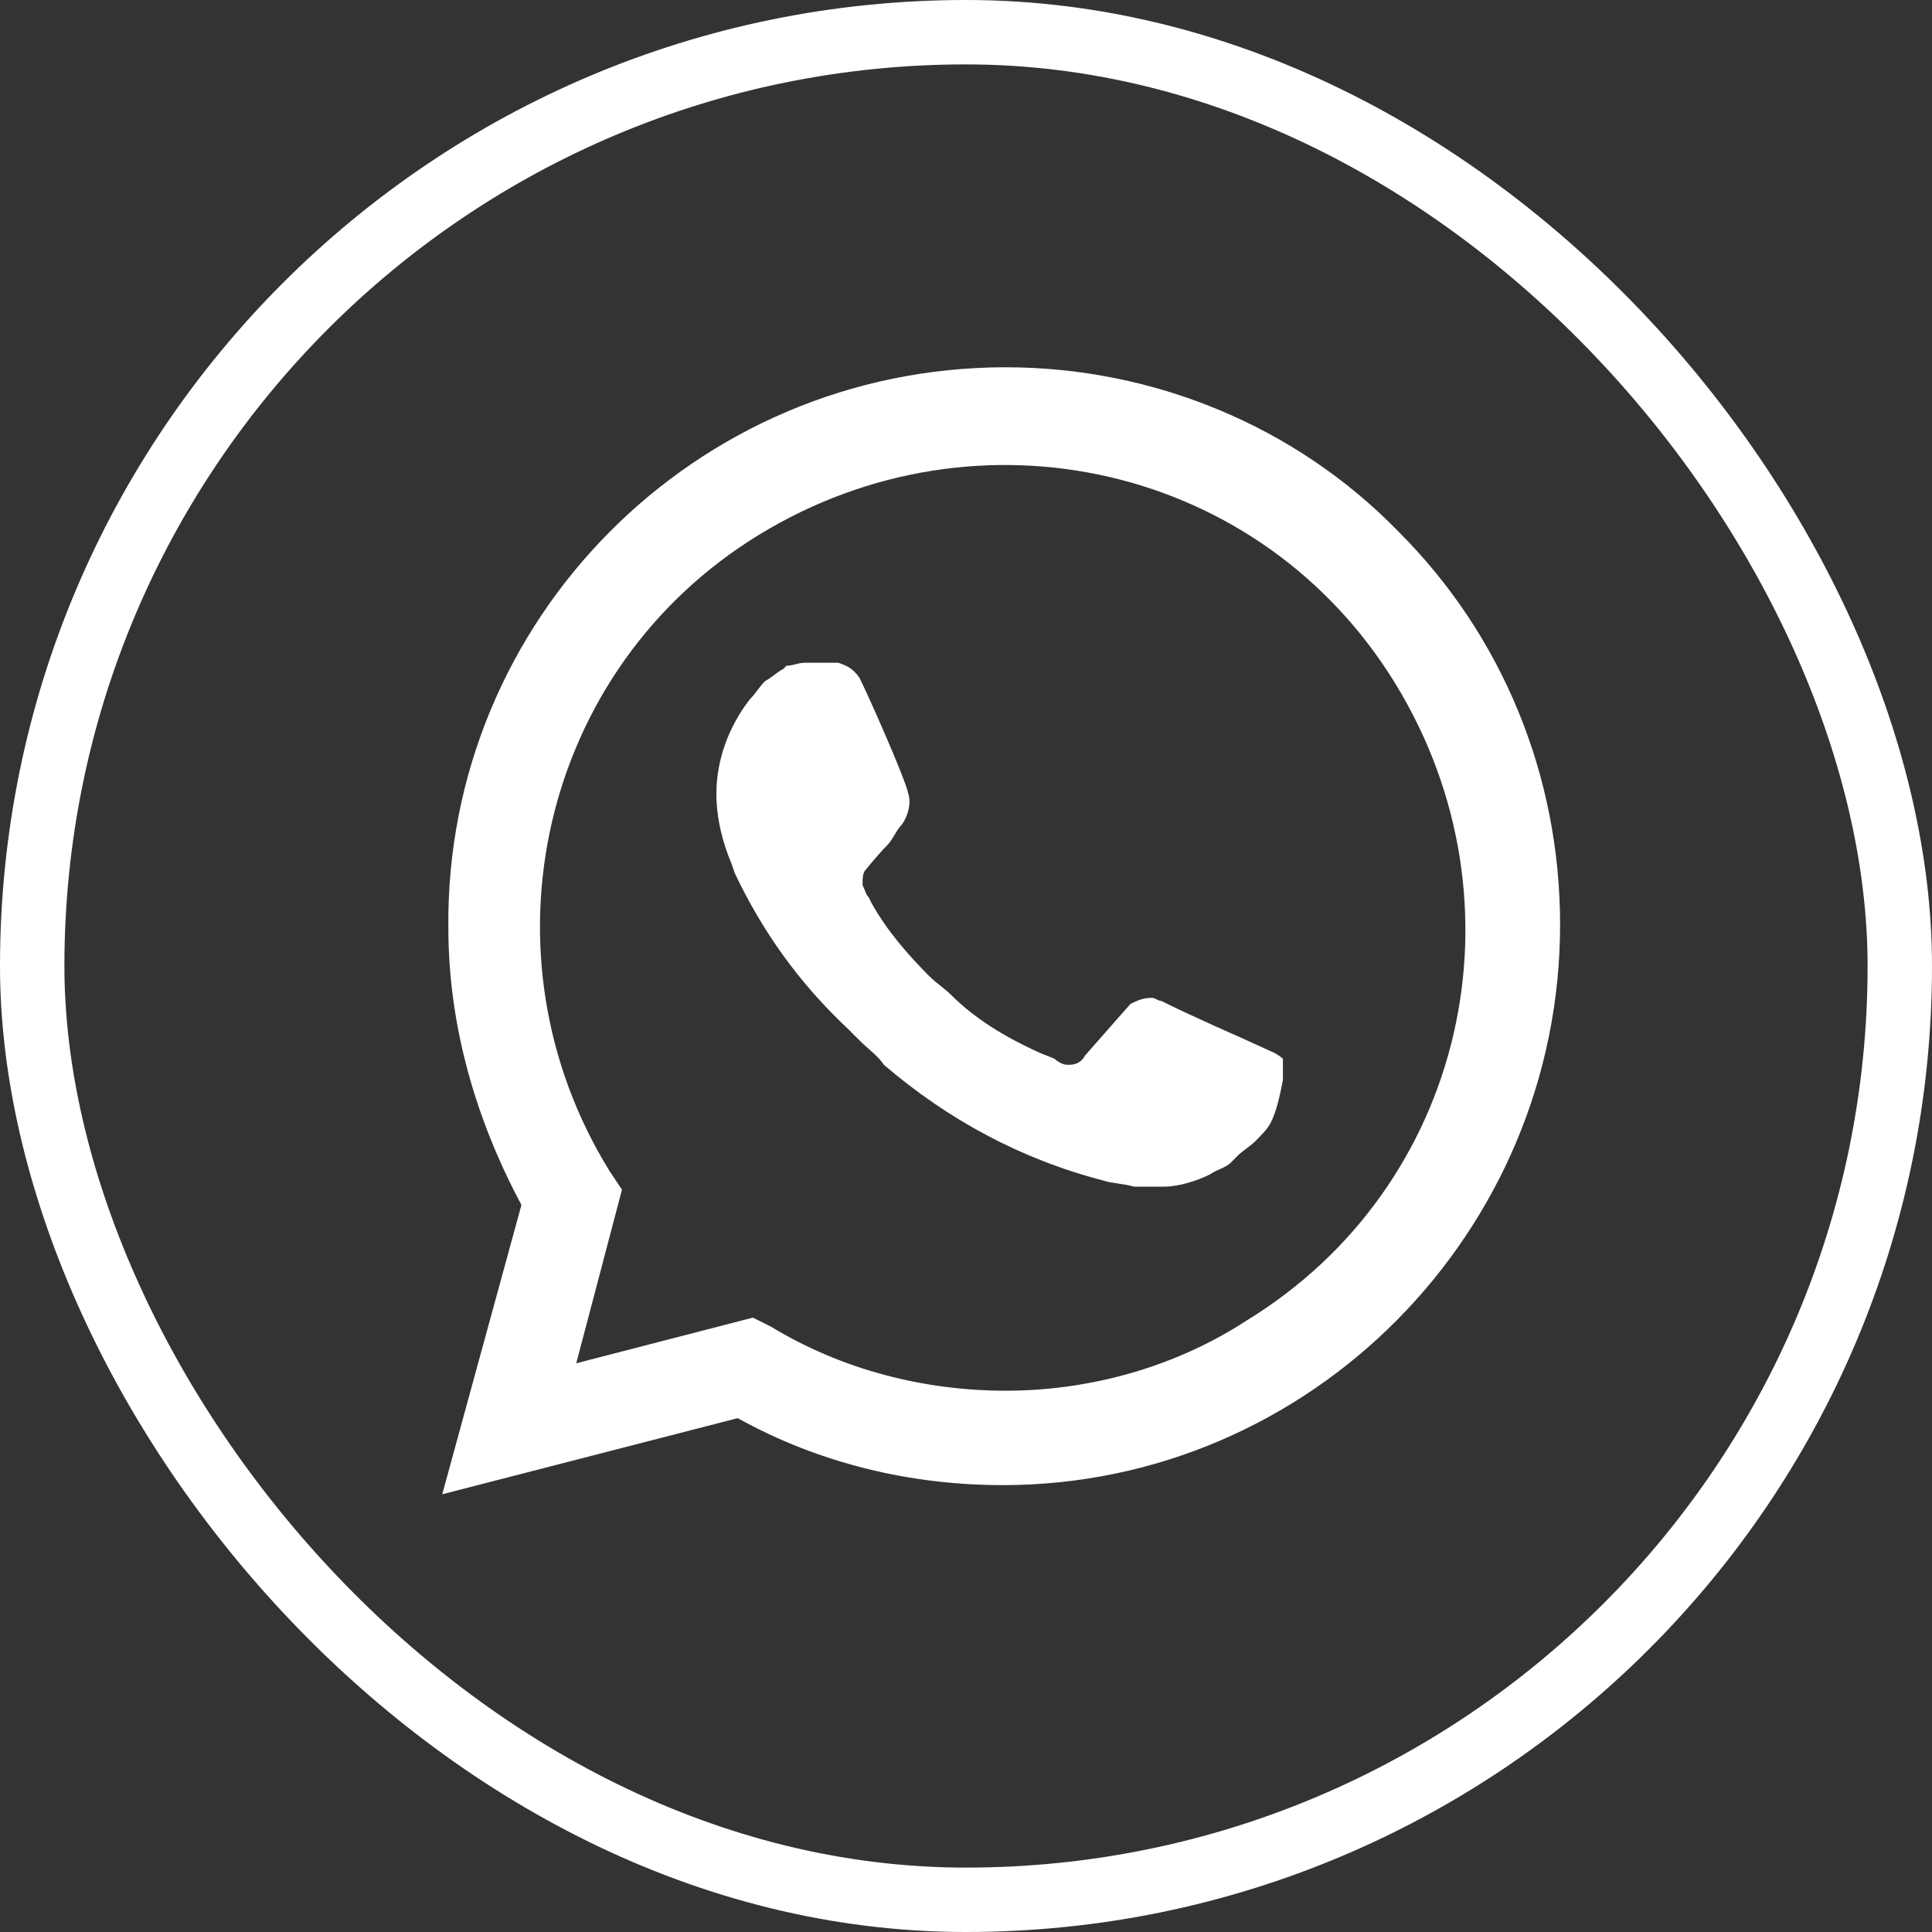
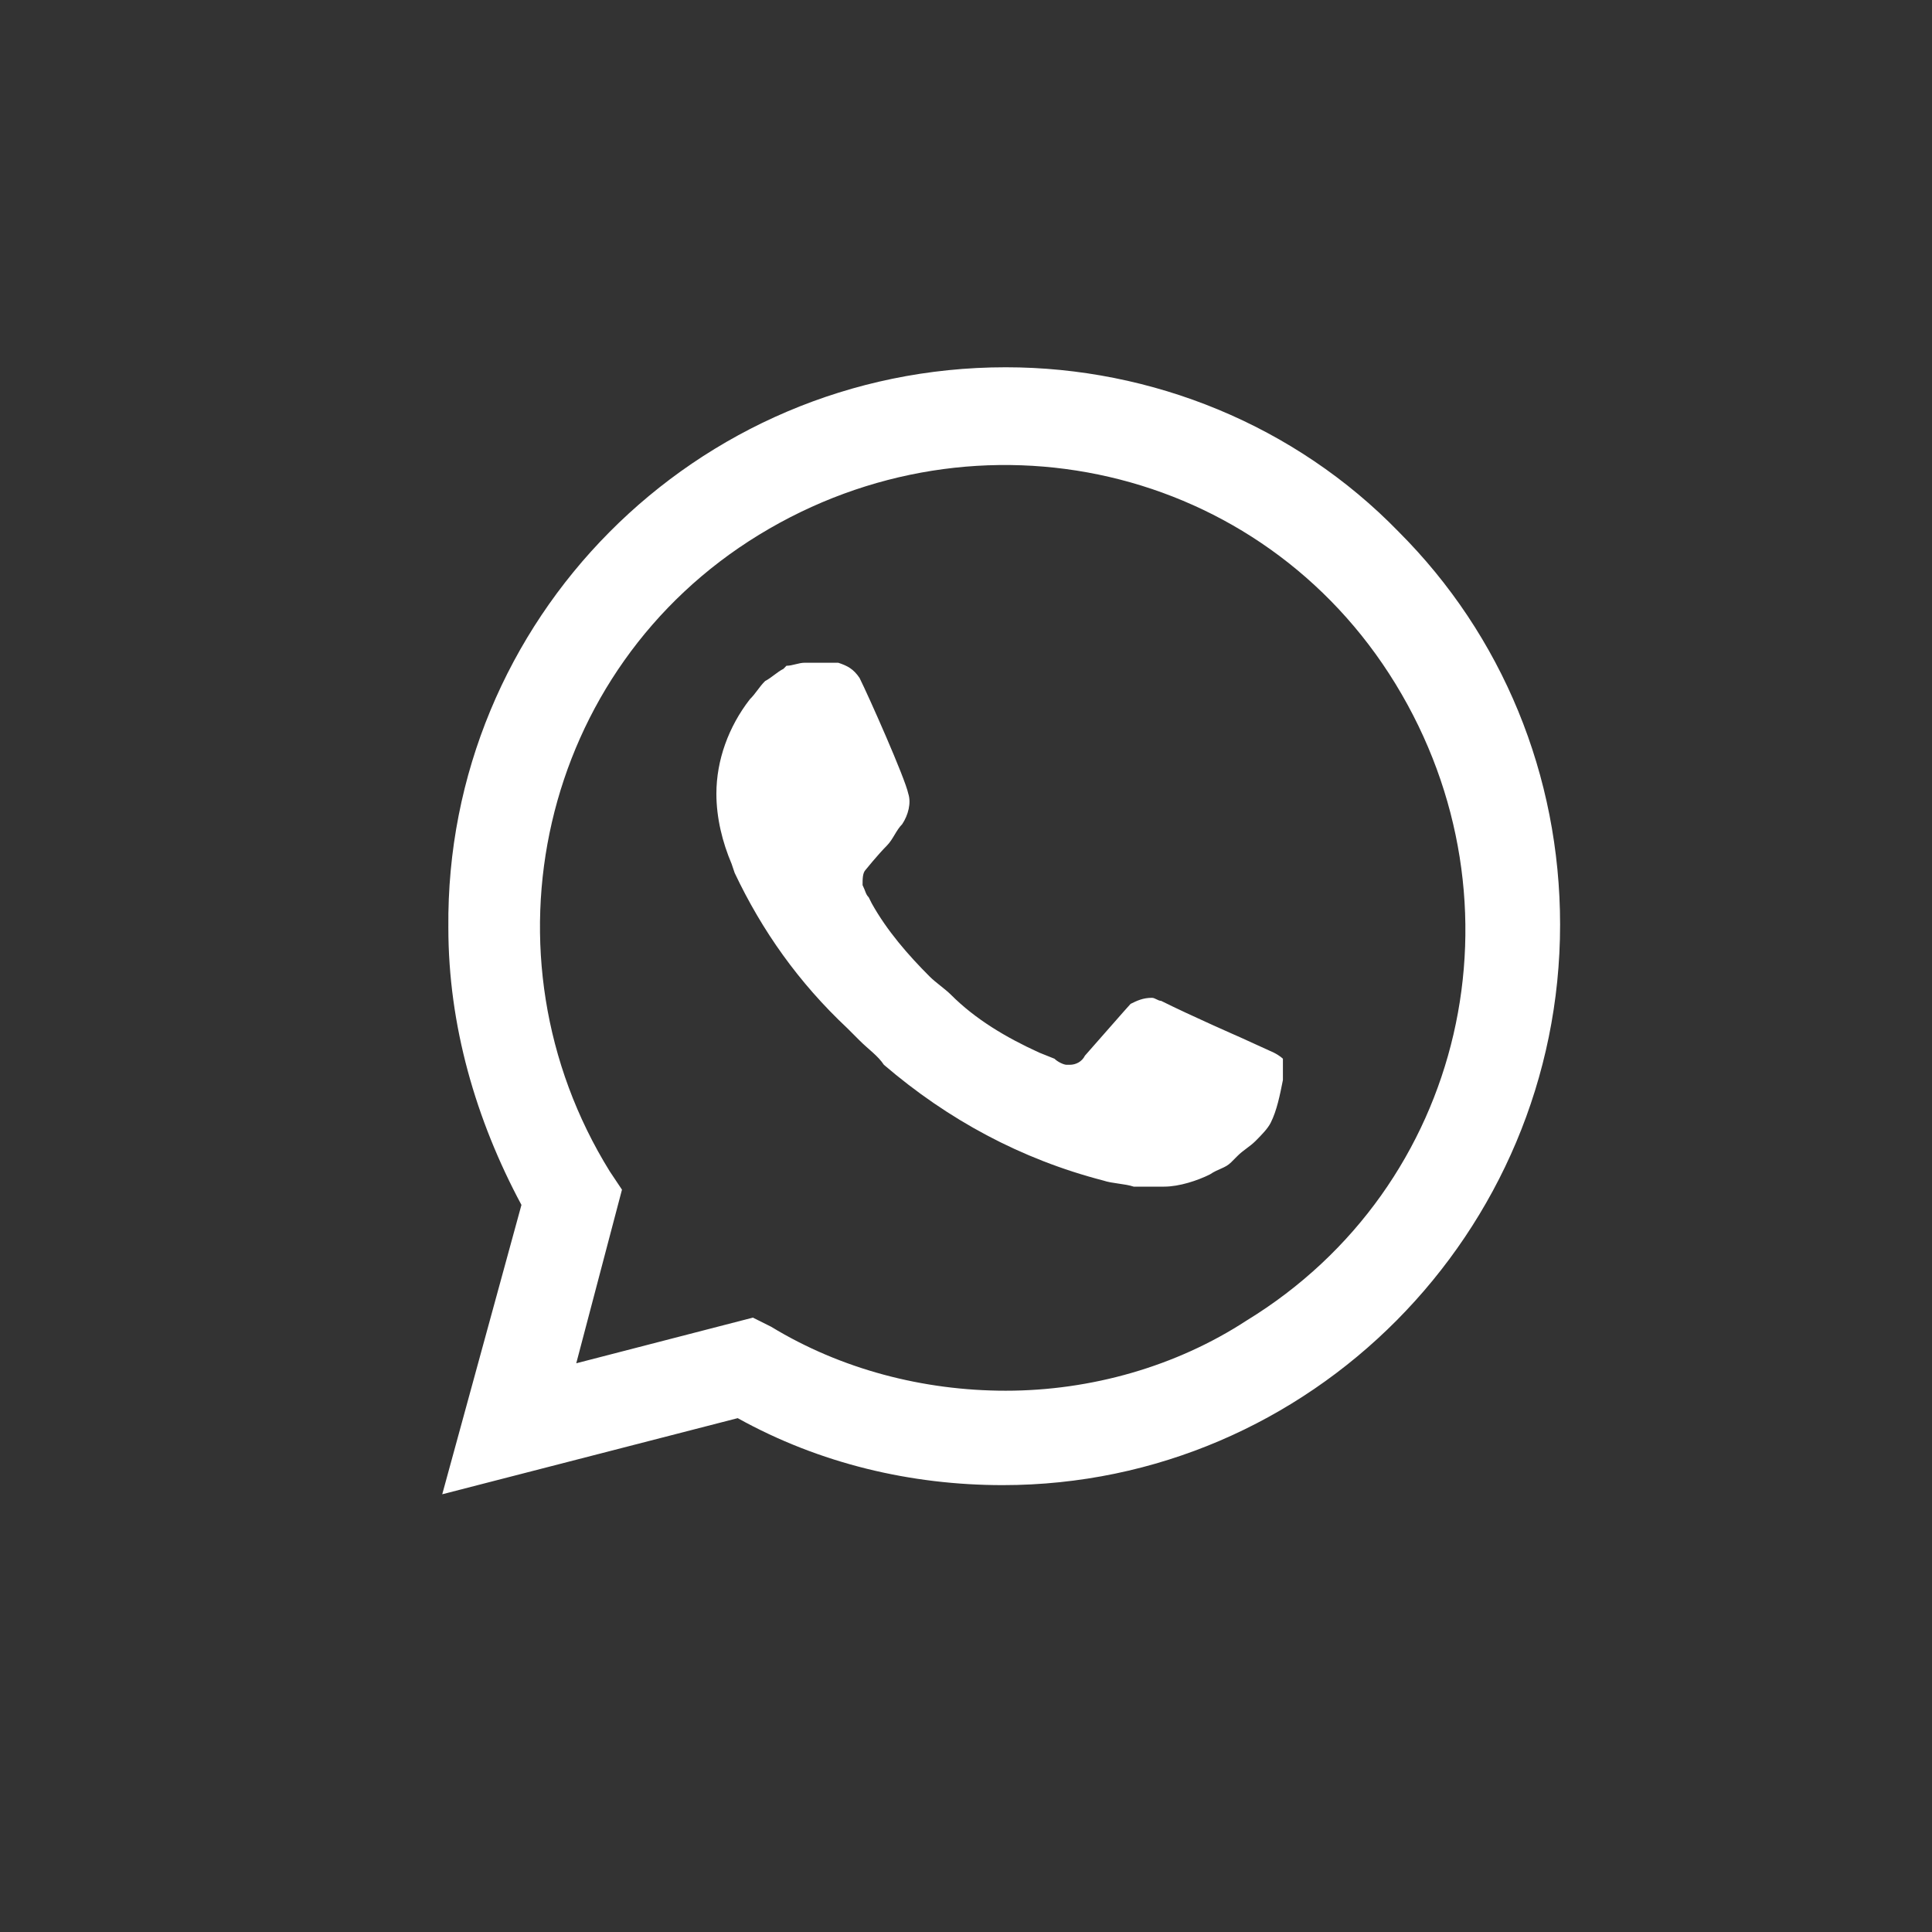
<svg xmlns="http://www.w3.org/2000/svg" width="30" height="30" viewBox="0 0 30 30" fill="none">
  <rect x="0" y="0" width="30" height="30" fill="#333333" stroke="none" />
-   <rect x="0.5" y="0.5" width="29" height="29" rx="14.5" stroke="white" />
  <path d="M21.718 8.257C20.11 6.602 17.887 5.703 15.617 5.703C10.793 5.703 6.914 9.629 6.962 14.406C6.962 15.919 7.387 17.386 8.097 18.71L6.867 23.203L11.455 22.021C12.732 22.73 14.151 23.061 15.57 23.061C20.347 23.061 24.225 19.136 24.225 14.358C24.225 12.041 23.327 9.865 21.718 8.257ZM15.617 21.595C14.34 21.595 13.063 21.264 11.975 20.602L11.691 20.46L8.948 21.169L9.658 18.473L9.469 18.19C7.387 14.832 8.381 10.386 11.786 8.304C15.191 6.223 19.59 7.217 21.671 10.622C23.752 14.027 22.759 18.426 19.354 20.507C18.266 21.217 16.942 21.595 15.617 21.595ZM19.779 16.345L19.259 16.108C19.259 16.108 18.502 15.777 18.029 15.541C17.982 15.541 17.935 15.494 17.887 15.494C17.746 15.494 17.651 15.541 17.556 15.588C17.556 15.588 17.509 15.636 16.847 16.392C16.8 16.487 16.705 16.534 16.61 16.534H16.563C16.516 16.534 16.421 16.487 16.374 16.44L16.137 16.345C15.617 16.108 15.144 15.825 14.766 15.446C14.671 15.352 14.529 15.257 14.435 15.163C14.104 14.832 13.773 14.453 13.536 14.027L13.489 13.933C13.441 13.886 13.441 13.838 13.394 13.744C13.394 13.649 13.394 13.555 13.441 13.507C13.441 13.507 13.631 13.271 13.773 13.129C13.867 13.034 13.915 12.892 14.009 12.798C14.104 12.656 14.151 12.467 14.104 12.325C14.056 12.088 13.489 10.811 13.347 10.527C13.252 10.386 13.158 10.338 13.016 10.291H12.874C12.779 10.291 12.637 10.291 12.496 10.291C12.401 10.291 12.306 10.338 12.212 10.338L12.165 10.386C12.07 10.433 11.975 10.527 11.881 10.575C11.786 10.669 11.739 10.764 11.644 10.858C11.313 11.284 11.124 11.805 11.124 12.325C11.124 12.703 11.219 13.082 11.36 13.413L11.408 13.555C11.833 14.453 12.401 15.257 13.158 15.967L13.347 16.156C13.489 16.298 13.631 16.392 13.725 16.534C14.719 17.386 15.854 18 17.131 18.331C17.273 18.379 17.462 18.379 17.604 18.426C17.746 18.426 17.935 18.426 18.077 18.426C18.313 18.426 18.597 18.331 18.786 18.237C18.928 18.142 19.023 18.142 19.117 18.048L19.212 17.953C19.306 17.858 19.401 17.811 19.496 17.717C19.59 17.622 19.685 17.527 19.732 17.433C19.827 17.244 19.874 17.007 19.921 16.771C19.921 16.676 19.921 16.534 19.921 16.44C19.921 16.44 19.874 16.392 19.779 16.345Z" fill="white" />
</svg>